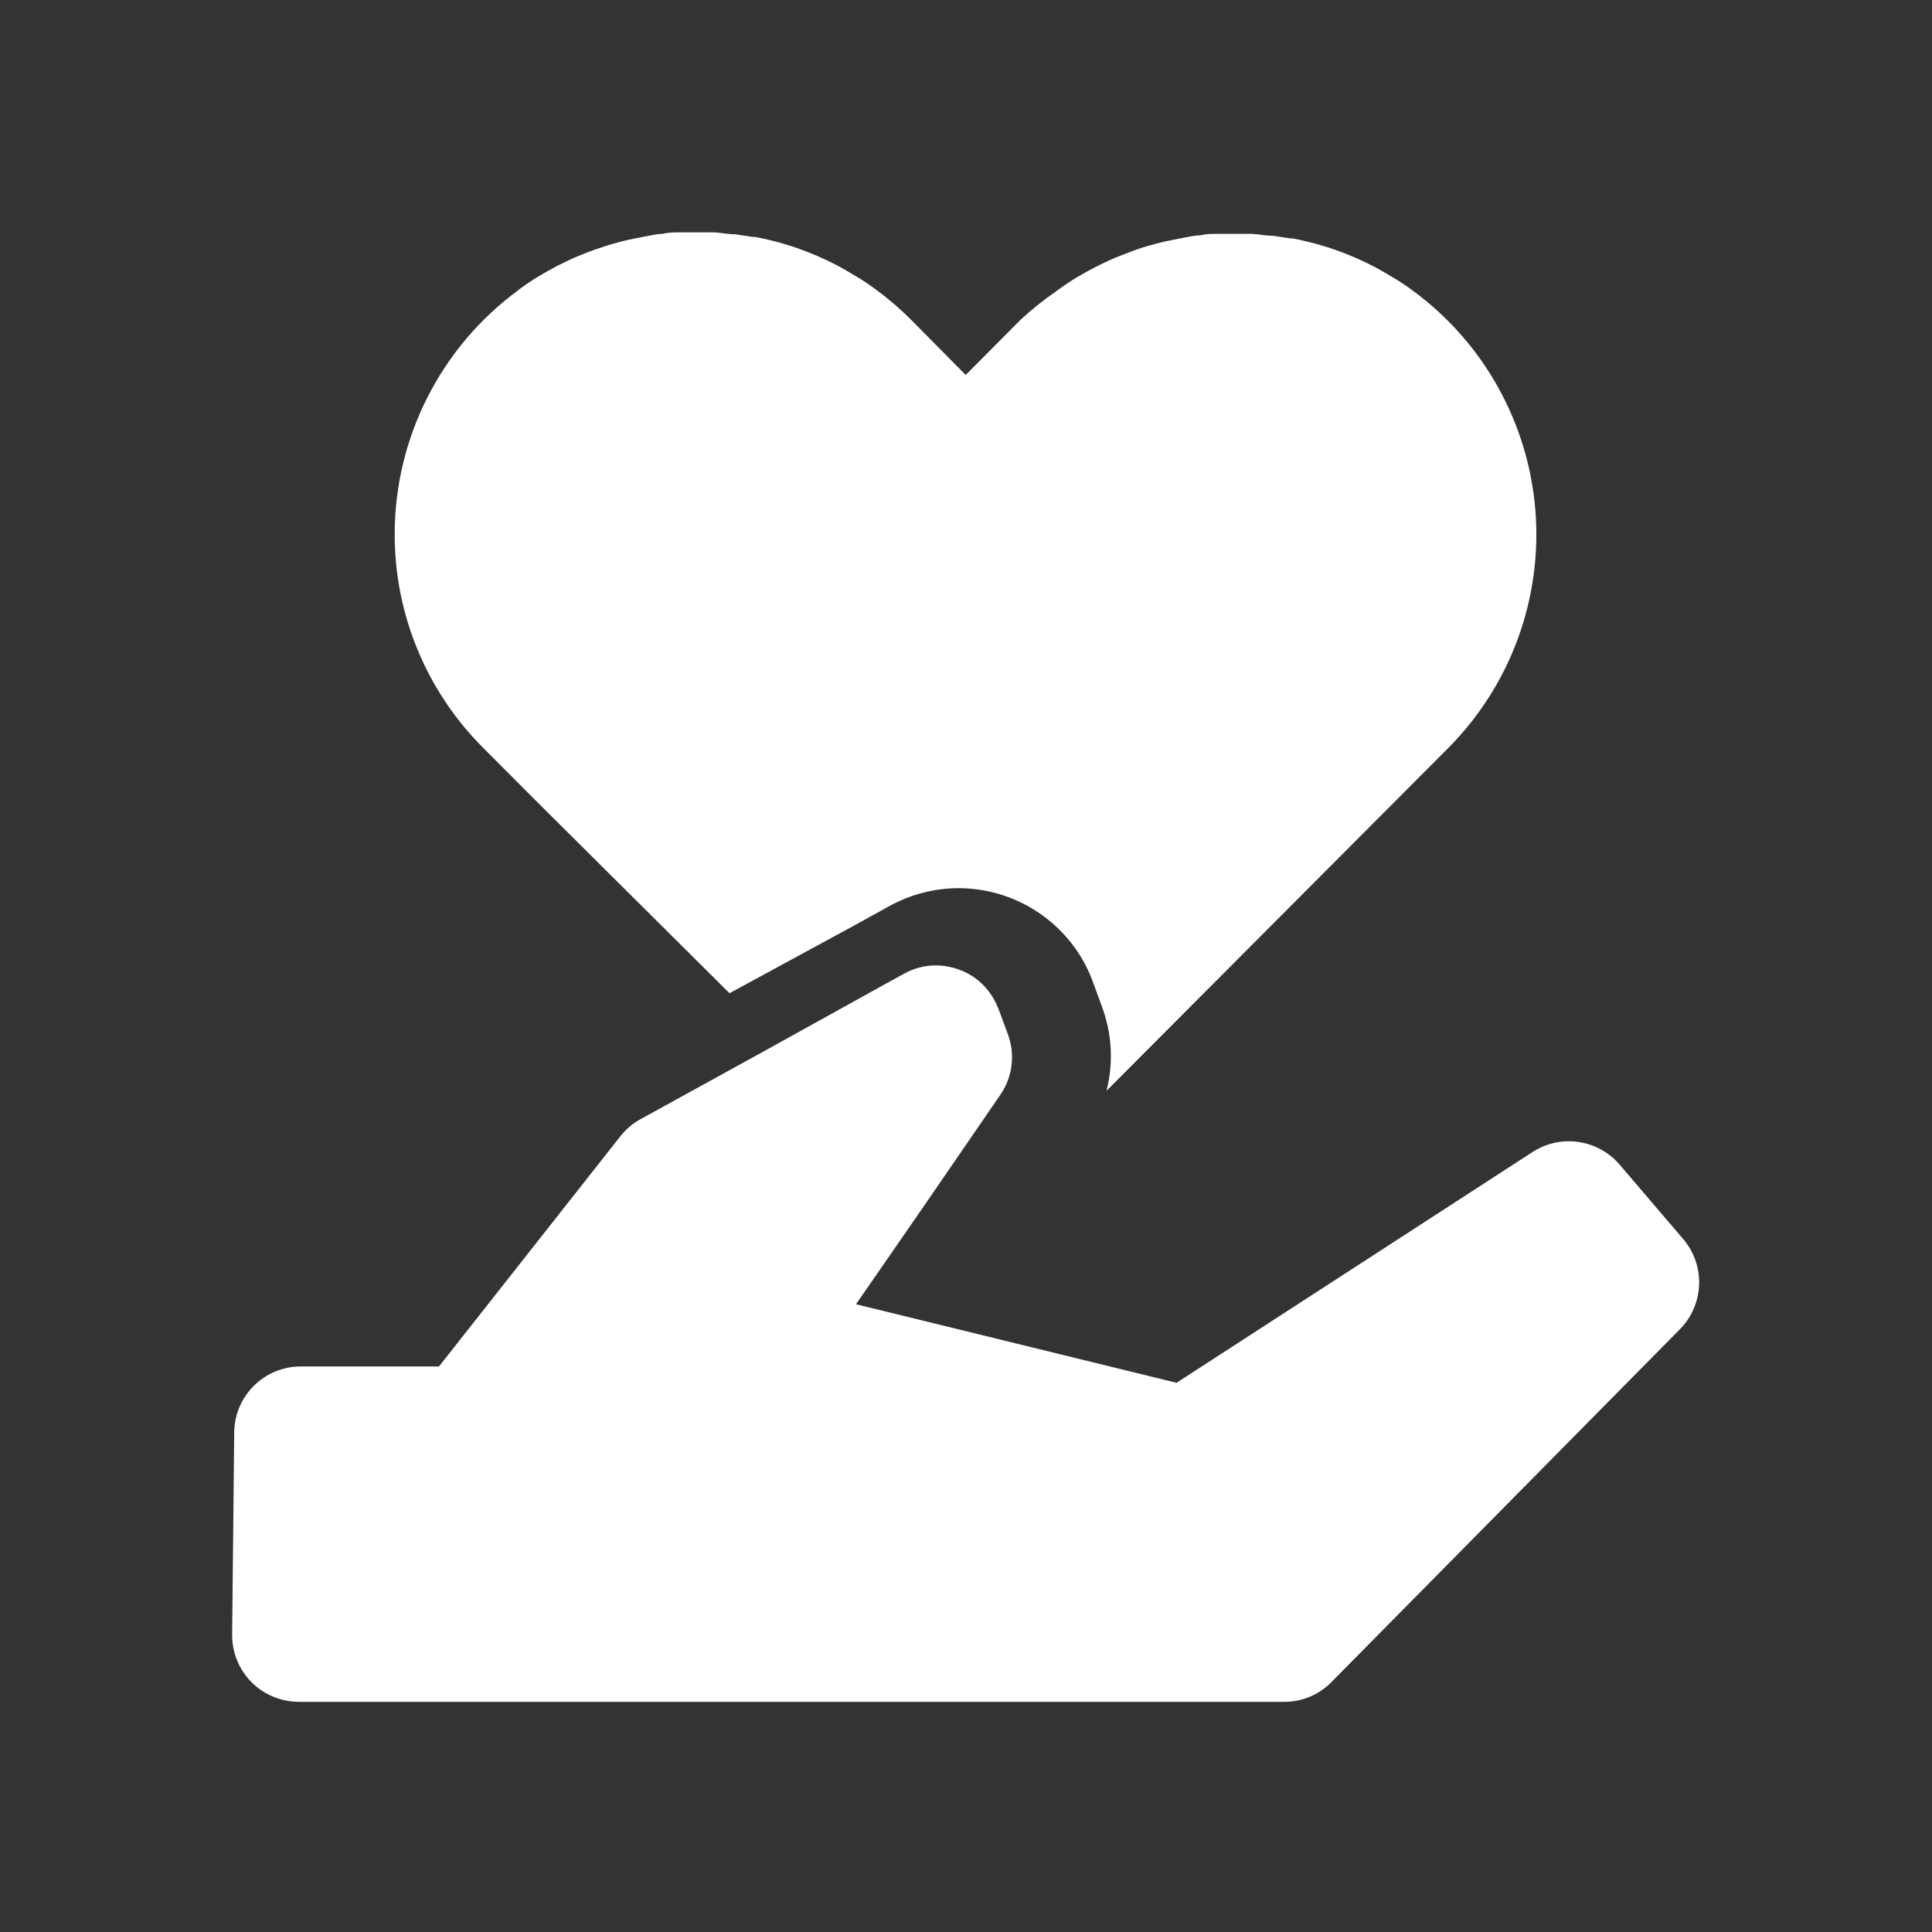
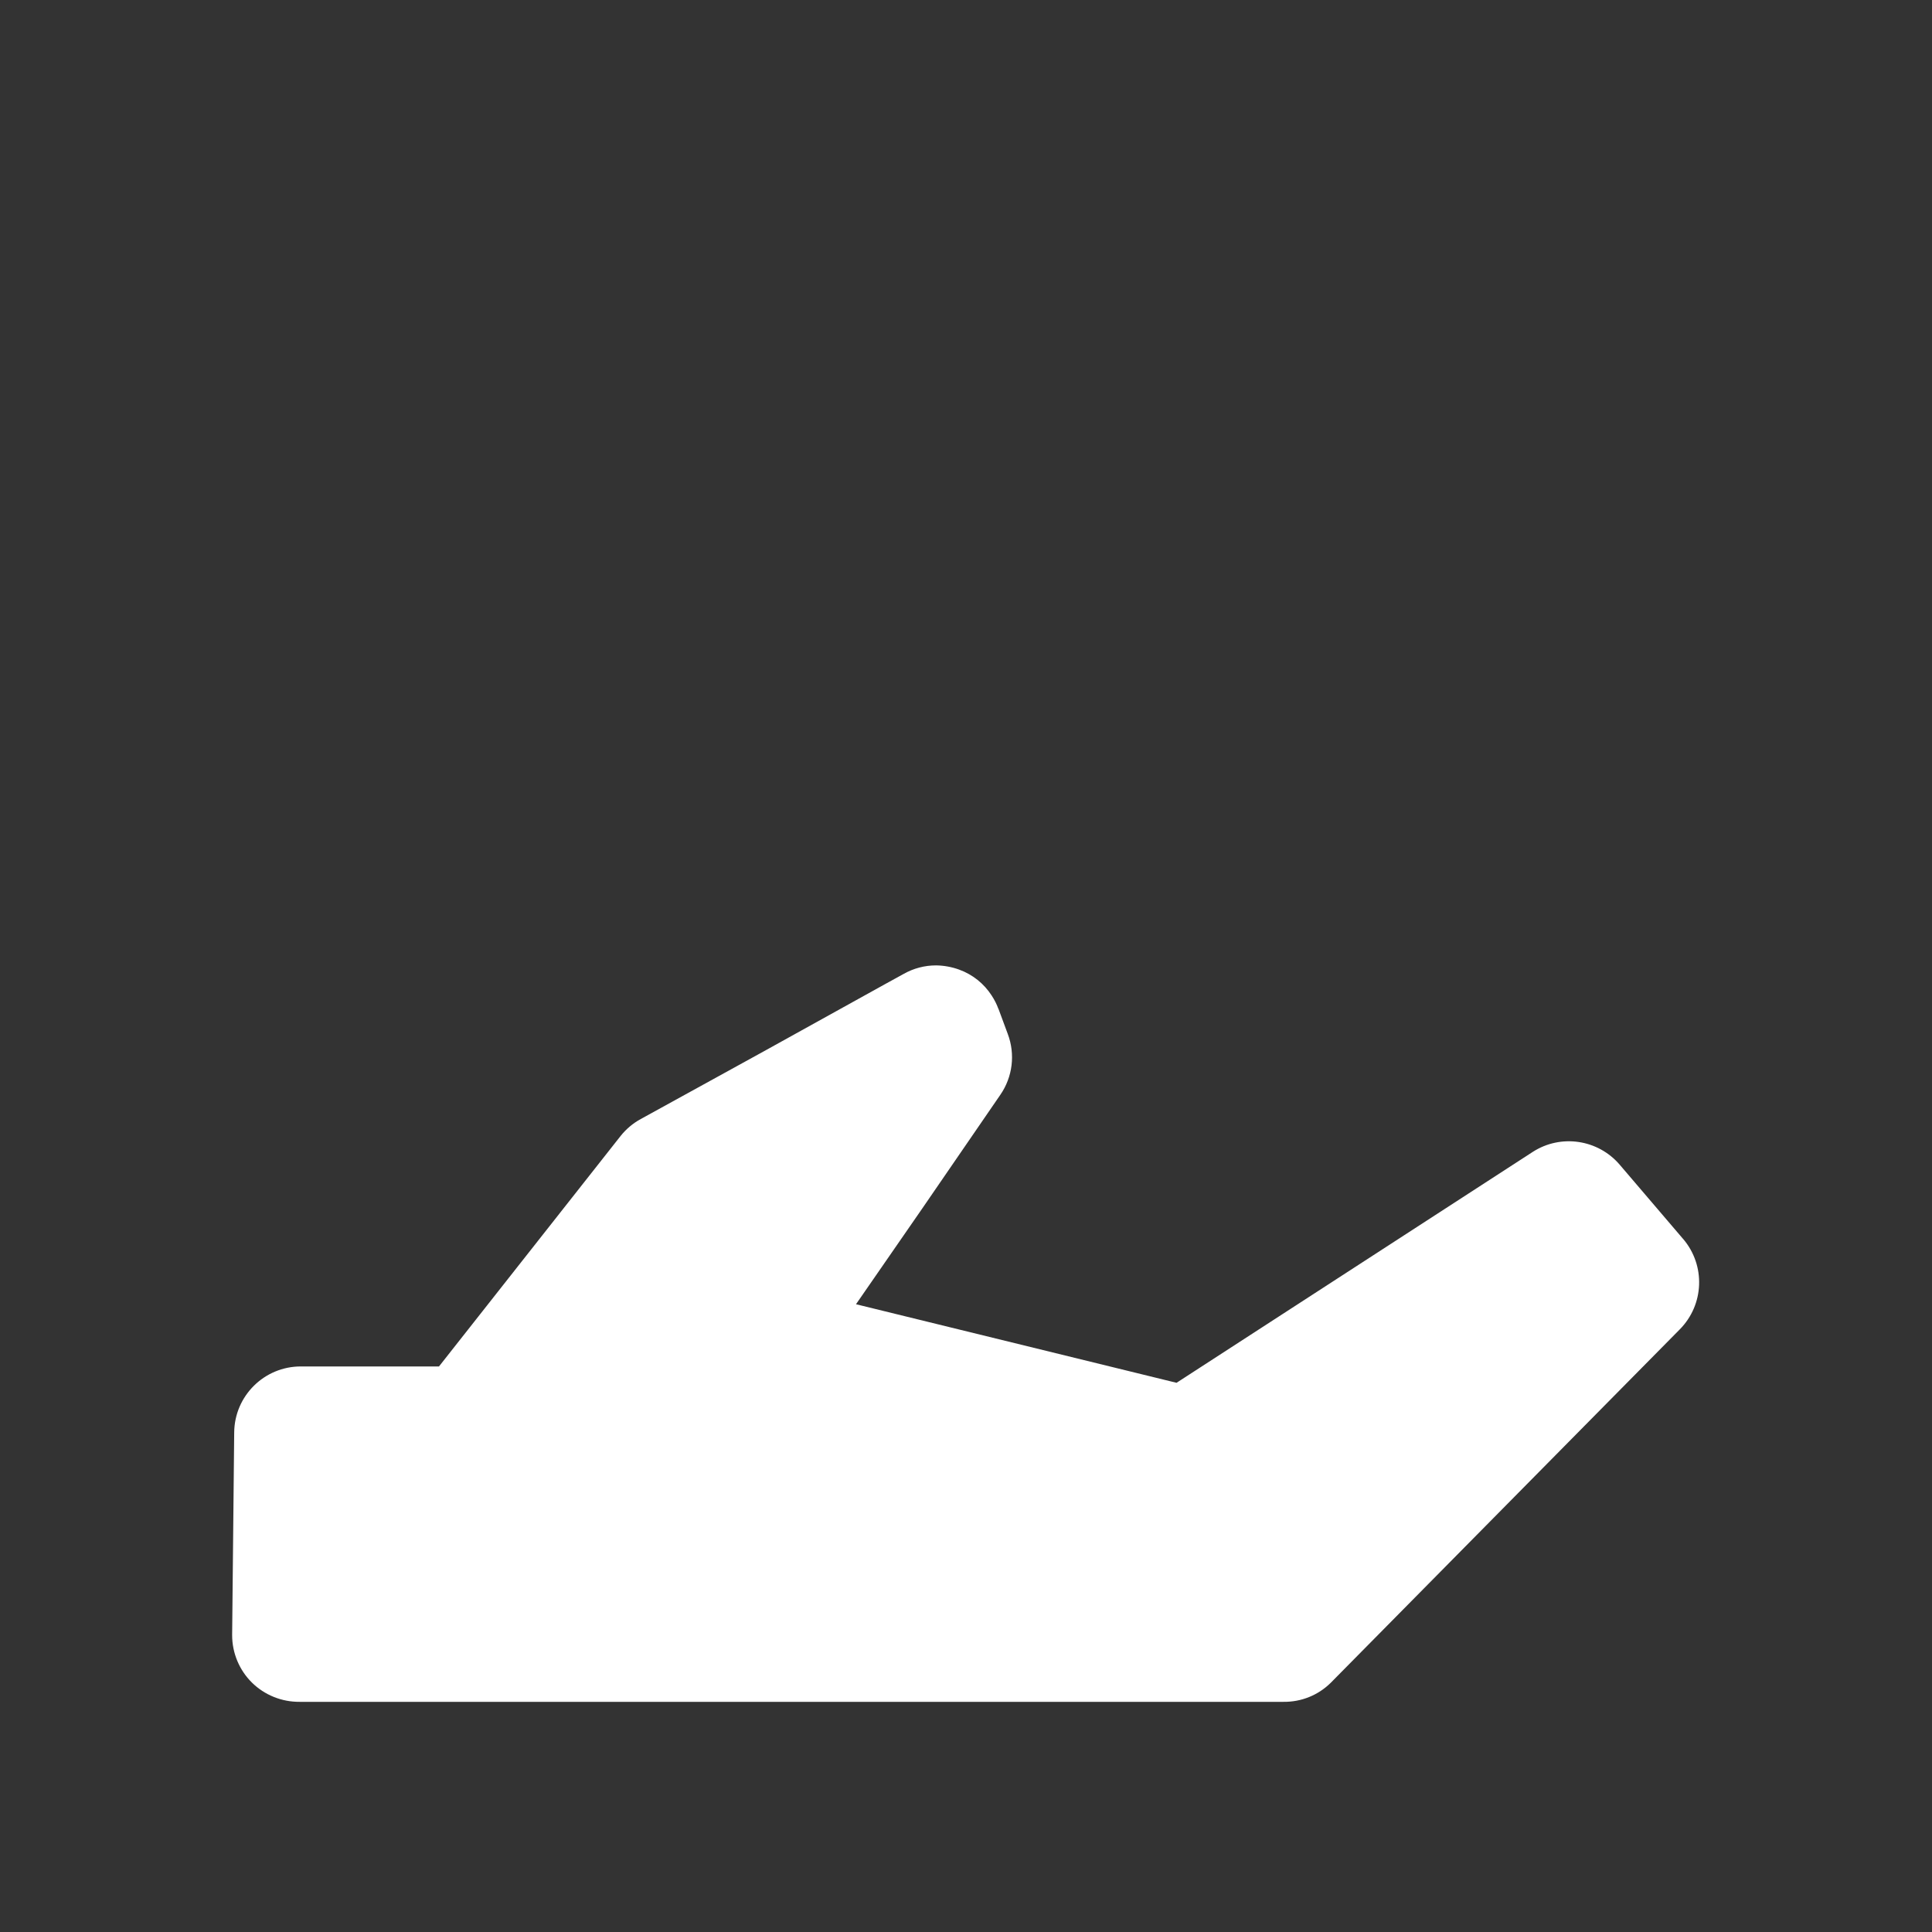
<svg xmlns="http://www.w3.org/2000/svg" width="45" height="45" viewBox="0 0 45 45" fill="none">
  <rect x="0" y="0" width="45" height="45" fill="#333333" stroke="none" />
-   <path d="M12.532 18.7L16.991 23.134L19.833 21.591L20.72 21.102C21.213 20.83 21.766 20.688 22.329 20.687C22.724 20.687 23.113 20.758 23.482 20.894C24.033 21.099 24.521 21.443 24.897 21.897C25.132 22.179 25.318 22.5 25.446 22.844L25.662 23.433V23.435C25.9 24.065 25.939 24.755 25.773 25.407L32.459 18.7L33.736 17.419C35.18 15.966 35.92 13.955 35.764 11.912C35.606 9.868 34.569 7.994 32.92 6.779C32.778 6.673 32.633 6.574 32.477 6.481C32.321 6.387 32.179 6.304 32.033 6.225C31.73 6.065 31.417 5.93 31.093 5.816C30.903 5.75 30.707 5.691 30.513 5.643C30.317 5.594 30.246 5.58 30.115 5.554H30.061L29.649 5.492C29.484 5.492 29.325 5.457 29.16 5.447H28.359C28.225 5.447 28.092 5.447 27.955 5.482C27.822 5.482 27.694 5.516 27.56 5.539L27.162 5.618C27.02 5.65 26.878 5.689 26.719 5.734C26.559 5.779 26.48 5.811 26.36 5.854C26.241 5.899 26.107 5.951 25.983 5.999C25.855 6.053 25.735 6.11 25.61 6.173L25.517 6.218C25.371 6.294 25.224 6.377 25.073 6.465C24.923 6.554 24.755 6.67 24.599 6.784V6.787C24.308 6.985 24.033 7.205 23.775 7.444L22.493 8.734L21.217 7.444C20.962 7.189 20.69 6.955 20.401 6.744C20.259 6.638 20.114 6.54 19.958 6.446C19.802 6.353 19.66 6.27 19.515 6.19C19.211 6.031 18.896 5.894 18.574 5.781C18.384 5.715 18.188 5.657 17.994 5.608C17.798 5.56 17.727 5.546 17.596 5.52H17.542L17.13 5.457C16.965 5.457 16.806 5.423 16.642 5.412H15.84C15.706 5.412 15.573 5.412 15.436 5.447C15.303 5.447 15.175 5.482 15.041 5.504L14.643 5.584C14.501 5.615 14.359 5.655 14.2 5.7L13.841 5.819C13.713 5.864 13.588 5.916 13.464 5.965C13.335 6.018 13.216 6.076 13.091 6.138L12.998 6.183C12.852 6.259 12.705 6.342 12.555 6.431C12.404 6.519 12.236 6.635 12.08 6.749V6.753C10.267 8.081 9.195 10.192 9.193 12.44C9.19 14.308 9.933 16.099 11.254 17.419L12.532 18.7Z" fill="white" />
-   <path d="M39.206 28.861L37.725 27.127C37.219 26.537 36.354 26.408 35.699 26.831L27.404 32.208L19.938 30.378L21.472 28.161L23.299 25.501C23.587 25.085 23.651 24.555 23.473 24.083L23.256 23.497H23.254C23.215 23.39 23.163 23.288 23.1 23.191C22.92 22.91 22.652 22.696 22.337 22.583C22.165 22.521 21.983 22.488 21.801 22.486C21.538 22.486 21.28 22.554 21.052 22.682L20.608 22.926L17.784 24.491L14.925 26.064C14.743 26.163 14.583 26.298 14.455 26.459L10.225 31.827H7.007C6.155 31.827 5.462 32.513 5.455 33.365L5.407 38.086V38.087C5.407 38.501 5.573 38.899 5.867 39.19C6.162 39.481 6.562 39.642 6.976 39.639H29.896C30.308 39.644 30.703 39.485 30.995 39.196L39.126 30.963C39.694 30.388 39.729 29.477 39.206 28.86L39.206 28.861Z" fill="white" />
+   <path d="M39.206 28.861L37.725 27.127C37.219 26.537 36.354 26.408 35.699 26.831L27.404 32.208L19.938 30.378L21.472 28.161L23.299 25.501C23.587 25.085 23.651 24.555 23.473 24.083L23.256 23.497H23.254C23.215 23.39 23.163 23.288 23.1 23.191C22.92 22.91 22.652 22.696 22.337 22.583C22.165 22.521 21.983 22.488 21.801 22.486C21.538 22.486 21.28 22.554 21.052 22.682L20.608 22.926L17.784 24.491L14.925 26.064C14.743 26.163 14.583 26.298 14.455 26.459L10.225 31.827H7.007C6.155 31.827 5.462 32.513 5.455 33.365L5.407 38.086C5.407 38.501 5.573 38.899 5.867 39.19C6.162 39.481 6.562 39.642 6.976 39.639H29.896C30.308 39.644 30.703 39.485 30.995 39.196L39.126 30.963C39.694 30.388 39.729 29.477 39.206 28.86L39.206 28.861Z" fill="white" />
</svg>